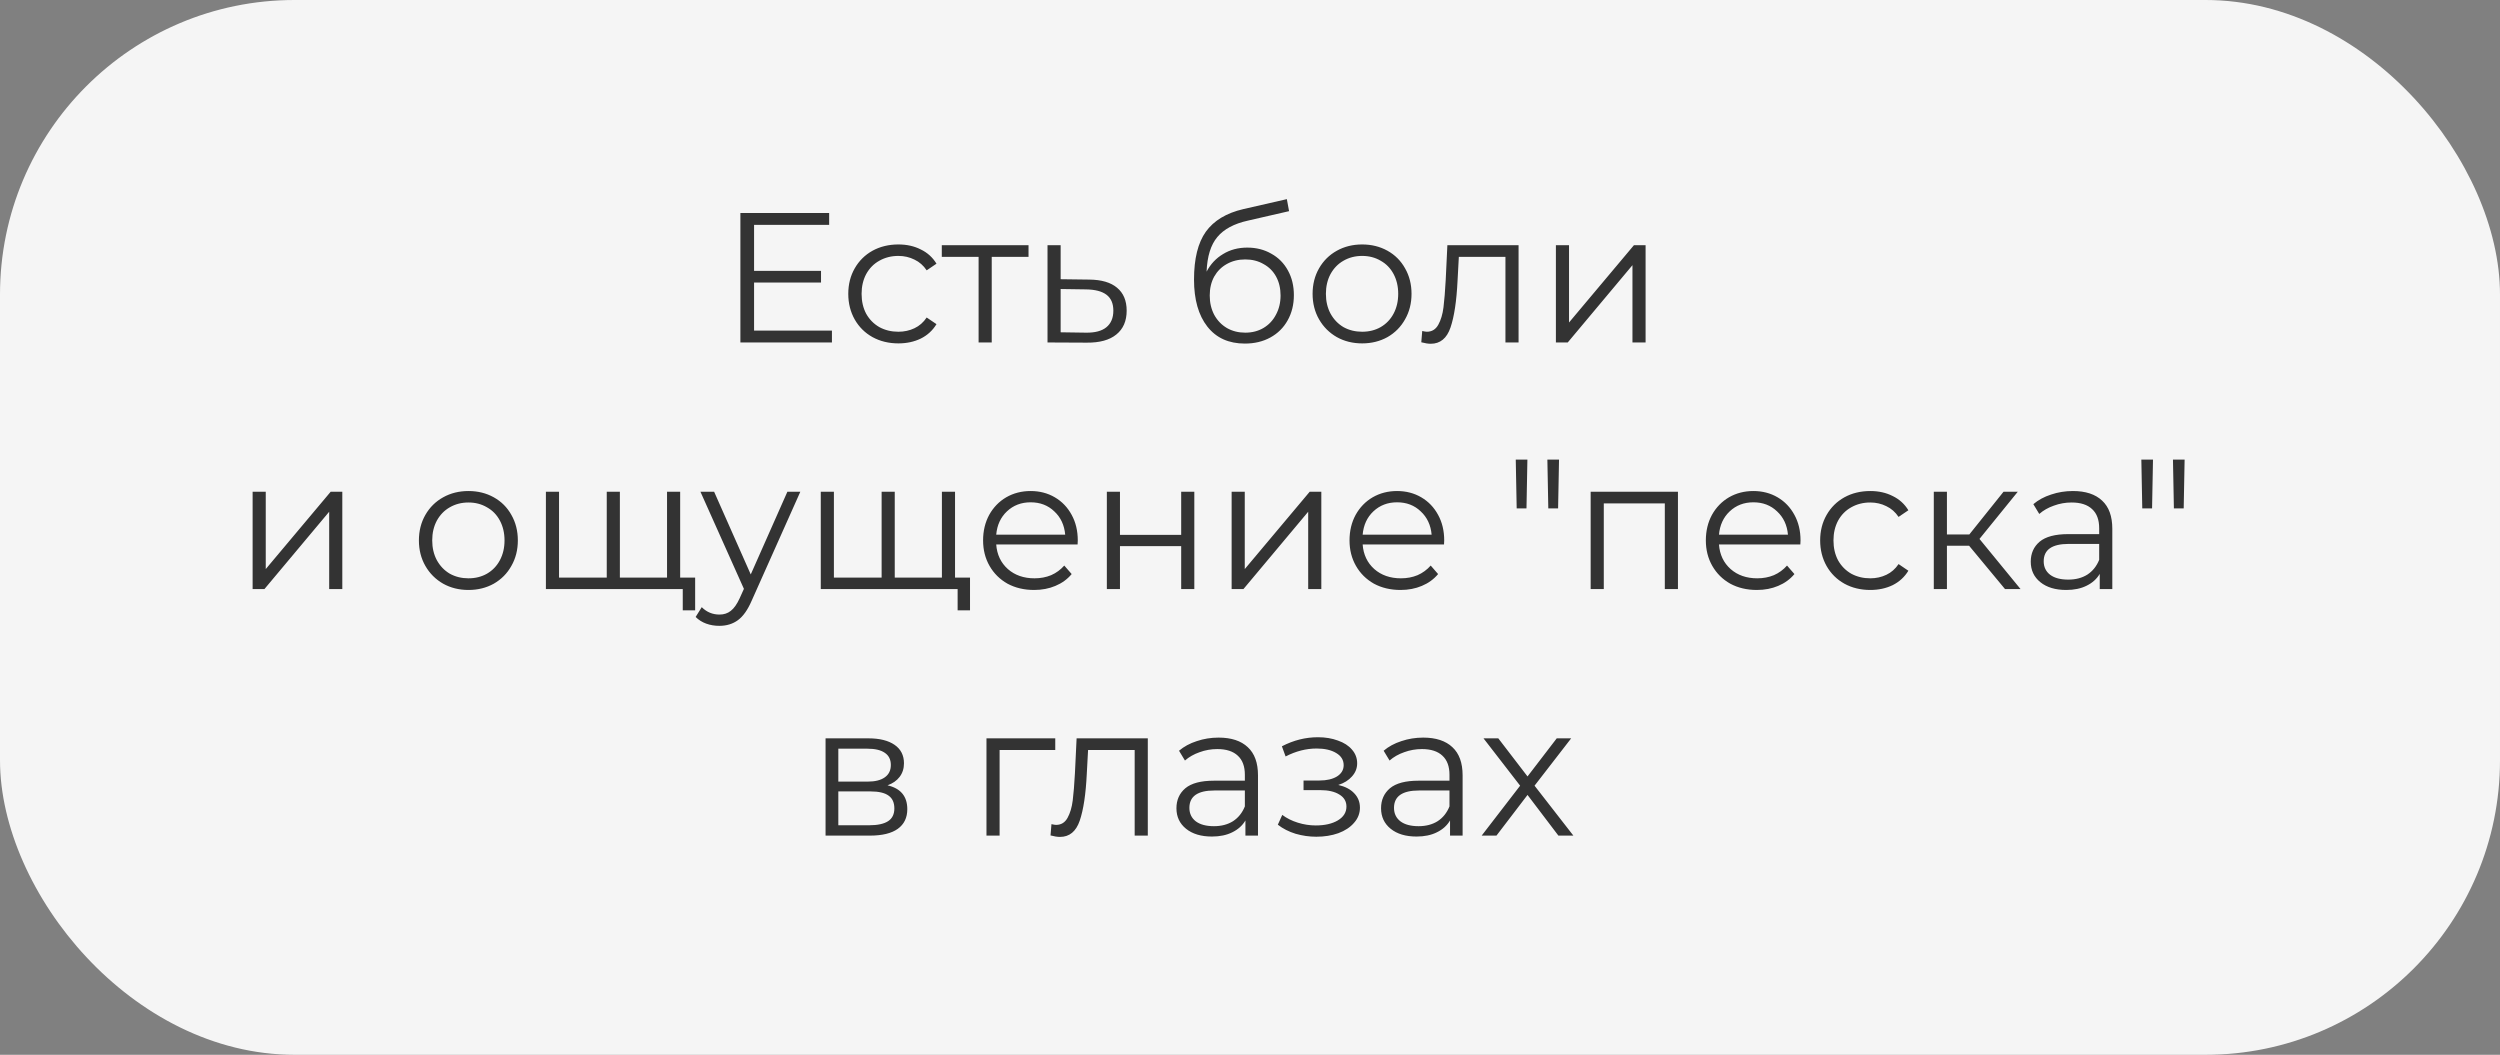
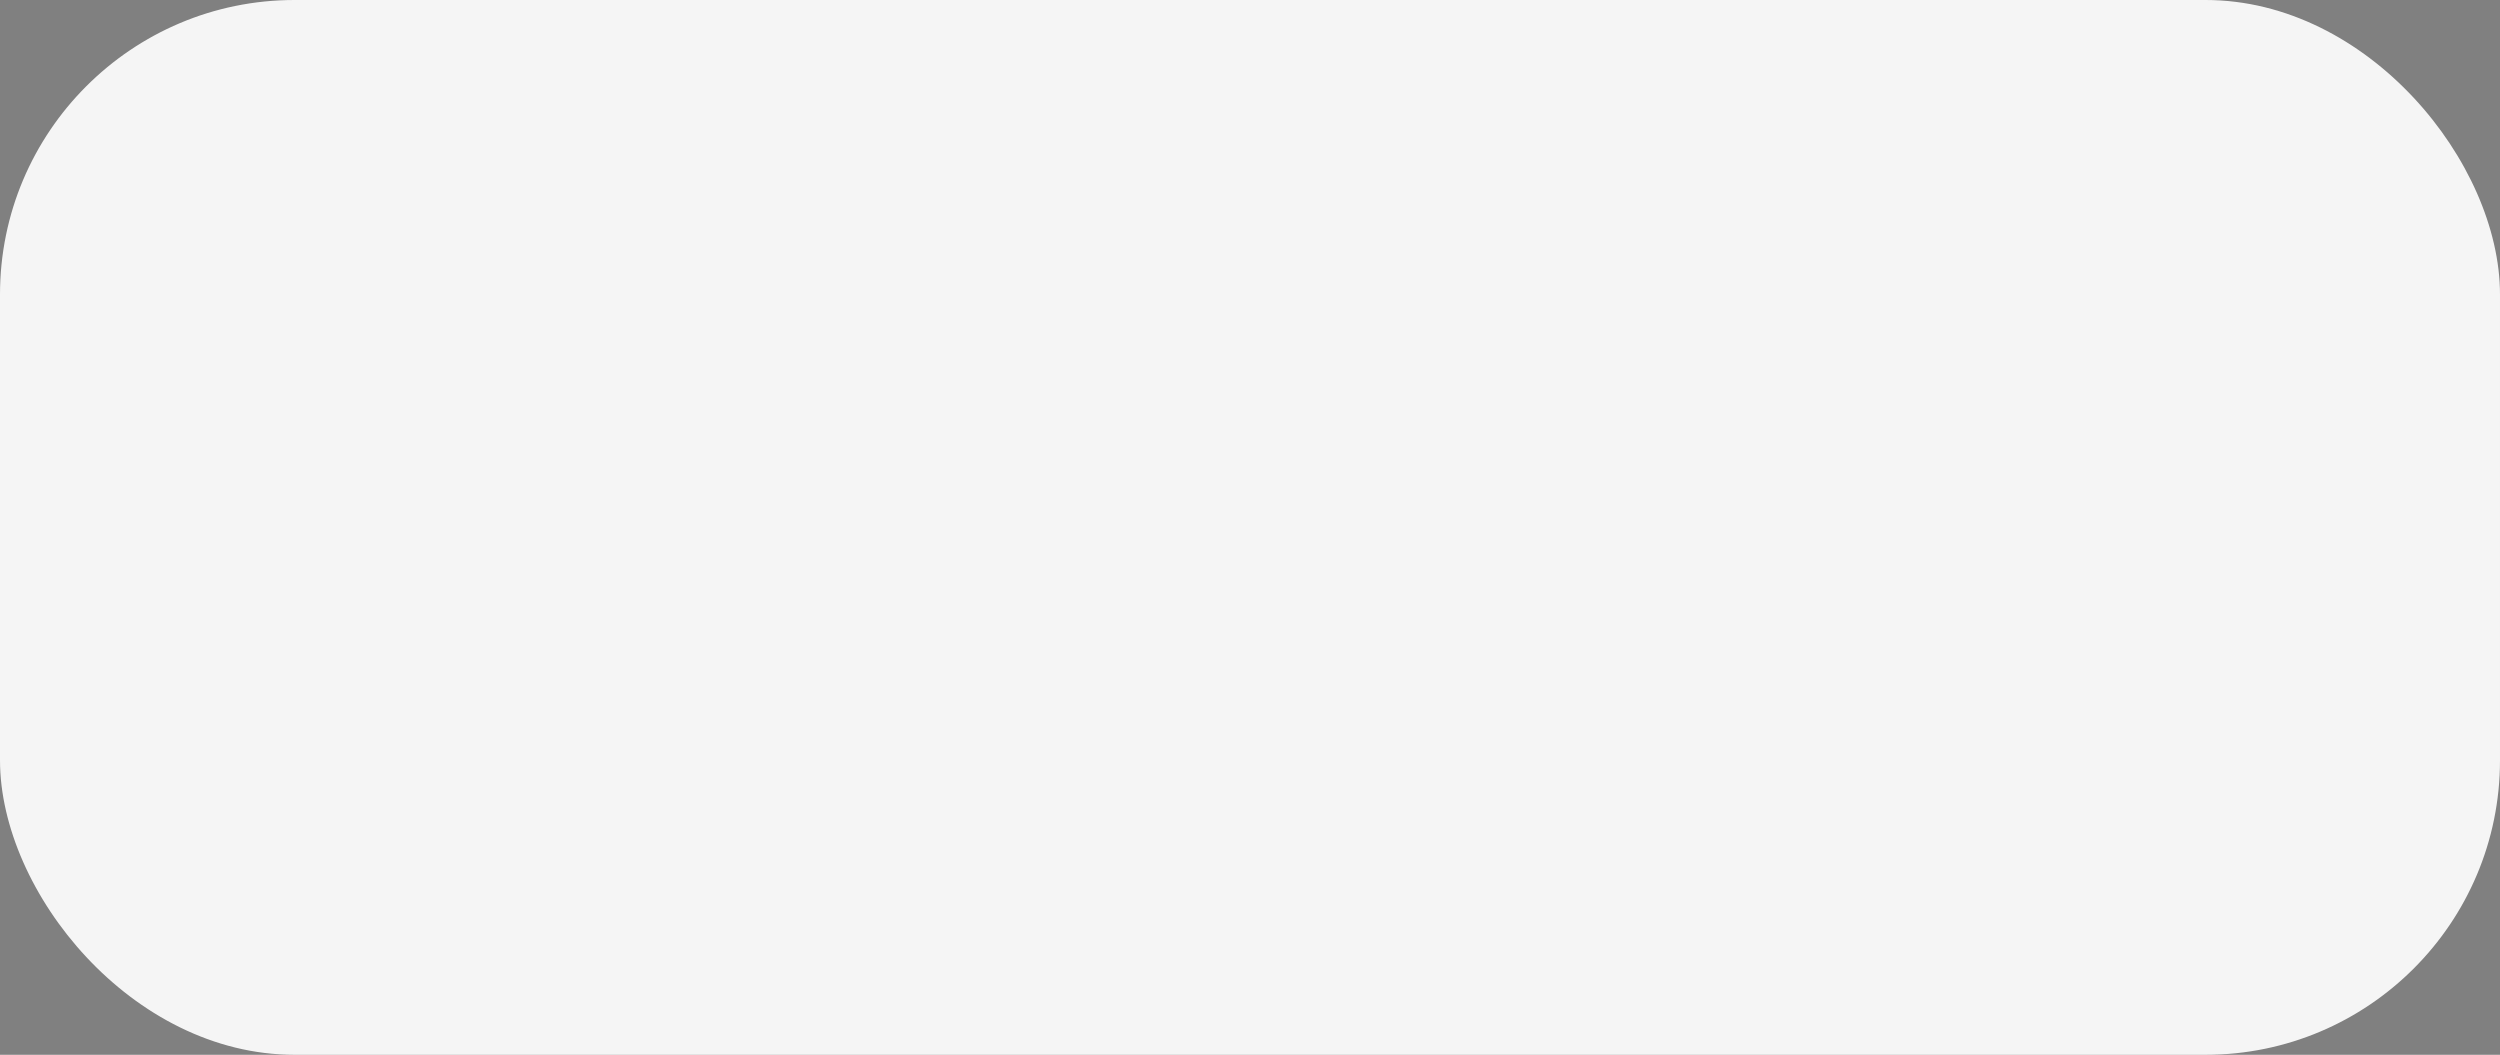
<svg xmlns="http://www.w3.org/2000/svg" width="365" height="154" viewBox="0 0 365 154" fill="none">
  <rect x="0" y="0" width="365" height="154" fill="#808080" stroke="none" />
  <rect width="365" height="154" rx="43" fill="#F5F5F5" />
-   <path d="M121.462 48.272V50H108.097V31.1H121.057V32.828H110.095V39.551H119.869V41.252H110.095V48.272H121.462ZM131.165 50.135C129.761 50.135 128.501 49.829 127.385 49.217C126.287 48.605 125.423 47.75 124.793 46.652C124.163 45.536 123.848 44.285 123.848 42.899C123.848 41.513 124.163 40.271 124.793 39.173C125.423 38.075 126.287 37.22 127.385 36.608C128.501 35.996 129.761 35.69 131.165 35.69C132.389 35.69 133.478 35.933 134.432 36.419C135.404 36.887 136.169 37.58 136.727 38.498L135.296 39.47C134.828 38.768 134.234 38.246 133.514 37.904C132.794 37.544 132.011 37.364 131.165 37.364C130.139 37.364 129.212 37.598 128.384 38.066C127.574 38.516 126.935 39.164 126.467 40.01C126.017 40.856 125.792 41.819 125.792 42.899C125.792 43.997 126.017 44.969 126.467 45.815C126.935 46.643 127.574 47.291 128.384 47.759C129.212 48.209 130.139 48.434 131.165 48.434C132.011 48.434 132.794 48.263 133.514 47.921C134.234 47.579 134.828 47.057 135.296 46.355L136.727 47.327C136.169 48.245 135.404 48.947 134.432 49.433C133.46 49.901 132.371 50.135 131.165 50.135ZM150.165 37.499H144.792V50H142.875V37.499H137.502V35.798H150.165V37.499ZM159.039 40.82C160.821 40.838 162.171 41.234 163.089 42.008C164.025 42.782 164.493 43.898 164.493 45.356C164.493 46.868 163.989 48.029 162.981 48.839C161.991 49.649 160.551 50.045 158.661 50.027L152.937 50V35.798H154.854V40.766L159.039 40.82ZM158.553 48.569C159.867 48.587 160.857 48.326 161.523 47.786C162.207 47.228 162.549 46.418 162.549 45.356C162.549 44.312 162.216 43.538 161.55 43.034C160.884 42.53 159.885 42.269 158.553 42.251L154.854 42.197V48.515L158.553 48.569ZM182.102 36.149C183.416 36.149 184.586 36.446 185.612 37.04C186.656 37.616 187.466 38.435 188.042 39.497C188.618 40.541 188.906 41.738 188.906 43.088C188.906 44.474 188.6 45.707 187.988 46.787C187.394 47.849 186.557 48.677 185.477 49.271C184.397 49.865 183.155 50.162 181.751 50.162C179.393 50.162 177.566 49.334 176.27 47.678C174.974 46.022 174.326 43.736 174.326 40.82C174.326 37.778 174.902 35.447 176.054 33.827C177.224 32.207 179.042 31.109 181.508 30.533L187.88 29.075L188.204 30.83L182.21 32.207C180.176 32.657 178.682 33.458 177.728 34.61C176.774 35.744 176.252 37.427 176.162 39.659C176.738 38.561 177.539 37.706 178.565 37.094C179.591 36.464 180.77 36.149 182.102 36.149ZM181.805 48.569C182.795 48.569 183.677 48.344 184.451 47.894C185.243 47.426 185.855 46.778 186.287 45.95C186.737 45.122 186.962 44.186 186.962 43.142C186.962 42.098 186.746 41.18 186.314 40.388C185.882 39.596 185.27 38.984 184.478 38.552C183.704 38.102 182.813 37.877 181.805 37.877C180.797 37.877 179.897 38.102 179.105 38.552C178.331 38.984 177.719 39.596 177.269 40.388C176.837 41.18 176.621 42.098 176.621 43.142C176.621 44.186 176.837 45.122 177.269 45.95C177.719 46.778 178.34 47.426 179.132 47.894C179.924 48.344 180.815 48.569 181.805 48.569ZM198.874 50.135C197.506 50.135 196.273 49.829 195.175 49.217C194.077 48.587 193.213 47.723 192.583 46.625C191.953 45.527 191.638 44.285 191.638 42.899C191.638 41.513 191.953 40.271 192.583 39.173C193.213 38.075 194.077 37.22 195.175 36.608C196.273 35.996 197.506 35.69 198.874 35.69C200.242 35.69 201.475 35.996 202.573 36.608C203.671 37.22 204.526 38.075 205.138 39.173C205.768 40.271 206.083 41.513 206.083 42.899C206.083 44.285 205.768 45.527 205.138 46.625C204.526 47.723 203.671 48.587 202.573 49.217C201.475 49.829 200.242 50.135 198.874 50.135ZM198.874 48.434C199.882 48.434 200.782 48.209 201.574 47.759C202.384 47.291 203.014 46.634 203.464 45.788C203.914 44.942 204.139 43.979 204.139 42.899C204.139 41.819 203.914 40.856 203.464 40.01C203.014 39.164 202.384 38.516 201.574 38.066C200.782 37.598 199.882 37.364 198.874 37.364C197.866 37.364 196.957 37.598 196.147 38.066C195.355 38.516 194.725 39.164 194.257 40.01C193.807 40.856 193.582 41.819 193.582 42.899C193.582 43.979 193.807 44.942 194.257 45.788C194.725 46.634 195.355 47.291 196.147 47.759C196.957 48.209 197.866 48.434 198.874 48.434ZM221.711 35.798V50H219.794V37.499H212.99L212.801 41.009C212.657 43.961 212.315 46.229 211.775 47.813C211.235 49.397 210.272 50.189 208.886 50.189C208.508 50.189 208.049 50.117 207.509 49.973L207.644 48.326C207.968 48.398 208.193 48.434 208.319 48.434C209.057 48.434 209.615 48.092 209.993 47.408C210.371 46.724 210.623 45.878 210.749 44.87C210.875 43.862 210.983 42.53 211.073 40.874L211.316 35.798H221.711ZM227.161 35.798H229.078V47.084L238.555 35.798H240.256V50H238.339V38.714L228.889 50H227.161V35.798ZM36.882 71.798H38.799V83.084L48.276 71.798H49.977V86H48.06V74.714L38.61 86H36.882V71.798ZM68.396 86.135C67.028 86.135 65.795 85.829 64.697 85.217C63.599 84.587 62.735 83.723 62.105 82.625C61.475 81.527 61.16 80.285 61.16 78.899C61.16 77.513 61.475 76.271 62.105 75.173C62.735 74.075 63.599 73.22 64.697 72.608C65.795 71.996 67.028 71.69 68.396 71.69C69.764 71.69 70.997 71.996 72.095 72.608C73.193 73.22 74.048 74.075 74.66 75.173C75.29 76.271 75.605 77.513 75.605 78.899C75.605 80.285 75.29 81.527 74.66 82.625C74.048 83.723 73.193 84.587 72.095 85.217C70.997 85.829 69.764 86.135 68.396 86.135ZM68.396 84.434C69.404 84.434 70.304 84.209 71.096 83.759C71.906 83.291 72.536 82.634 72.986 81.788C73.436 80.942 73.661 79.979 73.661 78.899C73.661 77.819 73.436 76.856 72.986 76.01C72.536 75.164 71.906 74.516 71.096 74.066C70.304 73.598 69.404 73.364 68.396 73.364C67.388 73.364 66.479 73.598 65.669 74.066C64.877 74.516 64.247 75.164 63.779 76.01C63.329 76.856 63.104 77.819 63.104 78.899C63.104 79.979 63.329 80.942 63.779 81.788C64.247 82.634 64.877 83.291 65.669 83.759C66.479 84.209 67.388 84.434 68.396 84.434ZM99.304 71.798V86H79.702V71.798H81.619V84.326H88.585V71.798H90.502V84.326H97.387V71.798H99.304ZM101.491 84.326V89.105H99.682V86H97.279V84.326H101.491ZM116.846 71.798L109.745 87.701C109.169 89.033 108.503 89.978 107.747 90.536C106.991 91.094 106.082 91.373 105.02 91.373C104.336 91.373 103.697 91.265 103.103 91.049C102.509 90.833 101.996 90.509 101.564 90.077L102.455 88.646C103.175 89.366 104.039 89.726 105.047 89.726C105.695 89.726 106.244 89.546 106.694 89.186C107.162 88.826 107.594 88.214 107.99 87.35L108.611 85.973L102.266 71.798H104.264L109.61 83.867L114.956 71.798H116.846ZM139.435 71.798V86H119.833V71.798H121.75V84.326H128.716V71.798H130.633V84.326H137.518V71.798H139.435ZM141.622 84.326V89.105H139.813V86H137.41V84.326H141.622ZM157.328 79.493H145.448C145.556 80.969 146.123 82.166 147.149 83.084C148.175 83.984 149.471 84.434 151.037 84.434C151.919 84.434 152.729 84.281 153.467 83.975C154.205 83.651 154.844 83.183 155.384 82.571L156.464 83.813C155.834 84.569 155.042 85.145 154.088 85.541C153.152 85.937 152.117 86.135 150.983 86.135C149.525 86.135 148.229 85.829 147.095 85.217C145.979 84.587 145.106 83.723 144.476 82.625C143.846 81.527 143.531 80.285 143.531 78.899C143.531 77.513 143.828 76.271 144.422 75.173C145.034 74.075 145.862 73.22 146.906 72.608C147.968 71.996 149.156 71.69 150.47 71.69C151.784 71.69 152.963 71.996 154.007 72.608C155.051 73.22 155.87 74.075 156.464 75.173C157.058 76.253 157.355 77.495 157.355 78.899L157.328 79.493ZM150.47 73.337C149.102 73.337 147.95 73.778 147.014 74.66C146.096 75.524 145.574 76.658 145.448 78.062H155.519C155.393 76.658 154.862 75.524 153.926 74.66C153.008 73.778 151.856 73.337 150.47 73.337ZM161.599 71.798H163.516V78.089H172.453V71.798H174.37V86H172.453V79.736H163.516V86H161.599V71.798ZM179.818 71.798H181.735V83.084L191.212 71.798H192.913V86H190.996V74.714L181.546 86H179.818V71.798ZM210.827 79.493H198.947C199.055 80.969 199.622 82.166 200.648 83.084C201.674 83.984 202.97 84.434 204.536 84.434C205.418 84.434 206.228 84.281 206.966 83.975C207.704 83.651 208.343 83.183 208.883 82.571L209.963 83.813C209.333 84.569 208.541 85.145 207.587 85.541C206.651 85.937 205.616 86.135 204.482 86.135C203.024 86.135 201.728 85.829 200.594 85.217C199.478 84.587 198.605 83.723 197.975 82.625C197.345 81.527 197.03 80.285 197.03 78.899C197.03 77.513 197.327 76.271 197.921 75.173C198.533 74.075 199.361 73.22 200.405 72.608C201.467 71.996 202.655 71.69 203.969 71.69C205.283 71.69 206.462 71.996 207.506 72.608C208.55 73.22 209.369 74.075 209.963 75.173C210.557 76.253 210.854 77.495 210.854 78.899L210.827 79.493ZM203.969 73.337C202.601 73.337 201.449 73.778 200.513 74.66C199.595 75.524 199.073 76.658 198.947 78.062H209.018C208.892 76.658 208.361 75.524 207.425 74.66C206.507 73.778 205.355 73.337 203.969 73.337ZM221.3 67.1H223.001L222.866 74.228H221.435L221.3 67.1ZM225.917 67.1H227.618L227.483 74.228H226.052L225.917 67.1ZM244.98 71.798V86H243.063V73.499H234.153V86H232.236V71.798H244.98ZM262.85 79.493H250.97C251.078 80.969 251.645 82.166 252.671 83.084C253.697 83.984 254.993 84.434 256.559 84.434C257.441 84.434 258.251 84.281 258.989 83.975C259.727 83.651 260.366 83.183 260.906 82.571L261.986 83.813C261.356 84.569 260.564 85.145 259.61 85.541C258.674 85.937 257.639 86.135 256.505 86.135C255.047 86.135 253.751 85.829 252.617 85.217C251.501 84.587 250.628 83.723 249.998 82.625C249.368 81.527 249.053 80.285 249.053 78.899C249.053 77.513 249.35 76.271 249.944 75.173C250.556 74.075 251.384 73.22 252.428 72.608C253.49 71.996 254.678 71.69 255.992 71.69C257.306 71.69 258.485 71.996 259.529 72.608C260.573 73.22 261.392 74.075 261.986 75.173C262.58 76.253 262.877 77.495 262.877 78.899L262.85 79.493ZM255.992 73.337C254.624 73.337 253.472 73.778 252.536 74.66C251.618 75.524 251.096 76.658 250.97 78.062H261.041C260.915 76.658 260.384 75.524 259.448 74.66C258.53 73.778 257.378 73.337 255.992 73.337ZM273.06 86.135C271.656 86.135 270.396 85.829 269.28 85.217C268.182 84.605 267.318 83.75 266.688 82.652C266.058 81.536 265.743 80.285 265.743 78.899C265.743 77.513 266.058 76.271 266.688 75.173C267.318 74.075 268.182 73.22 269.28 72.608C270.396 71.996 271.656 71.69 273.06 71.69C274.284 71.69 275.373 71.933 276.327 72.419C277.299 72.887 278.064 73.58 278.622 74.498L277.191 75.47C276.723 74.768 276.129 74.246 275.409 73.904C274.689 73.544 273.906 73.364 273.06 73.364C272.034 73.364 271.107 73.598 270.279 74.066C269.469 74.516 268.83 75.164 268.362 76.01C267.912 76.856 267.687 77.819 267.687 78.899C267.687 79.997 267.912 80.969 268.362 81.815C268.83 82.643 269.469 83.291 270.279 83.759C271.107 84.209 272.034 84.434 273.06 84.434C273.906 84.434 274.689 84.263 275.409 83.921C276.129 83.579 276.723 83.057 277.191 82.355L278.622 83.327C278.064 84.245 277.299 84.947 276.327 85.433C275.355 85.901 274.266 86.135 273.06 86.135ZM287.491 79.682H284.251V86H282.334V71.798H284.251V78.035H287.518L292.513 71.798H294.592L289.003 78.683L294.997 86H292.729L287.491 79.682ZM302.646 71.69C304.5 71.69 305.922 72.158 306.912 73.094C307.902 74.012 308.397 75.38 308.397 77.198V86H306.561V83.786C306.129 84.524 305.49 85.1 304.644 85.514C303.816 85.928 302.826 86.135 301.674 86.135C300.09 86.135 298.83 85.757 297.894 85.001C296.958 84.245 296.49 83.246 296.49 82.004C296.49 80.798 296.922 79.826 297.786 79.088C298.668 78.35 300.063 77.981 301.971 77.981H306.48V77.117C306.48 75.893 306.138 74.966 305.454 74.336C304.77 73.688 303.771 73.364 302.457 73.364C301.557 73.364 300.693 73.517 299.865 73.823C299.037 74.111 298.326 74.516 297.732 75.038L296.868 73.607C297.588 72.995 298.452 72.527 299.46 72.203C300.468 71.861 301.53 71.69 302.646 71.69ZM301.971 84.623C303.051 84.623 303.978 84.38 304.752 83.894C305.526 83.39 306.102 82.67 306.48 81.734V79.412H302.025C299.595 79.412 298.38 80.258 298.38 81.95C298.38 82.778 298.695 83.435 299.325 83.921C299.955 84.389 300.837 84.623 301.971 84.623ZM312.636 67.1H314.337L314.202 74.228H312.771L312.636 67.1ZM317.253 67.1H318.954L318.819 74.228H317.388L317.253 67.1ZM129.577 114.656C131.503 115.106 132.466 116.267 132.466 118.139C132.466 119.381 132.007 120.335 131.089 121.001C130.171 121.667 128.803 122 126.985 122H120.532V107.798H126.796C128.416 107.798 129.685 108.113 130.603 108.743C131.521 109.373 131.98 110.273 131.98 111.443C131.98 112.217 131.764 112.883 131.332 113.441C130.918 113.981 130.333 114.386 129.577 114.656ZM122.395 114.116H126.661C127.759 114.116 128.596 113.909 129.172 113.495C129.766 113.081 130.063 112.478 130.063 111.686C130.063 110.894 129.766 110.3 129.172 109.904C128.596 109.508 127.759 109.31 126.661 109.31H122.395V114.116ZM126.904 120.488C128.128 120.488 129.046 120.29 129.658 119.894C130.27 119.498 130.576 118.877 130.576 118.031C130.576 117.185 130.297 116.564 129.739 116.168C129.181 115.754 128.299 115.547 127.093 115.547H122.395V120.488H126.904ZM154.069 109.499H145.942V122H144.025V107.798H154.069V109.499ZM167.579 107.798V122H165.662V109.499H158.858L158.669 113.009C158.525 115.961 158.183 118.229 157.643 119.813C157.103 121.397 156.14 122.189 154.754 122.189C154.376 122.189 153.917 122.117 153.377 121.973L153.512 120.326C153.836 120.398 154.061 120.434 154.187 120.434C154.925 120.434 155.483 120.092 155.861 119.408C156.239 118.724 156.491 117.878 156.617 116.87C156.743 115.862 156.851 114.53 156.941 112.874L157.184 107.798H167.579ZM177.916 107.69C179.77 107.69 181.192 108.158 182.182 109.094C183.172 110.012 183.667 111.38 183.667 113.198V122H181.831V119.786C181.399 120.524 180.76 121.1 179.914 121.514C179.086 121.928 178.096 122.135 176.944 122.135C175.36 122.135 174.1 121.757 173.164 121.001C172.228 120.245 171.76 119.246 171.76 118.004C171.76 116.798 172.192 115.826 173.056 115.088C173.938 114.35 175.333 113.981 177.241 113.981H181.75V113.117C181.75 111.893 181.408 110.966 180.724 110.336C180.04 109.688 179.041 109.364 177.727 109.364C176.827 109.364 175.963 109.517 175.135 109.823C174.307 110.111 173.596 110.516 173.002 111.038L172.138 109.607C172.858 108.995 173.722 108.527 174.73 108.203C175.738 107.861 176.8 107.69 177.916 107.69ZM177.241 120.623C178.321 120.623 179.248 120.38 180.022 119.894C180.796 119.39 181.372 118.67 181.75 117.734V115.412H177.295C174.865 115.412 173.65 116.258 173.65 117.95C173.65 118.778 173.965 119.435 174.595 119.921C175.225 120.389 176.107 120.623 177.241 120.623ZM195.392 114.602C196.4 114.836 197.174 115.241 197.714 115.817C198.272 116.393 198.551 117.095 198.551 117.923C198.551 118.751 198.263 119.489 197.687 120.137C197.129 120.785 196.364 121.289 195.392 121.649C194.42 121.991 193.349 122.162 192.179 122.162C191.153 122.162 190.145 122.018 189.155 121.73C188.165 121.424 187.301 120.983 186.563 120.407L187.211 118.976C187.859 119.462 188.615 119.84 189.479 120.11C190.343 120.38 191.216 120.515 192.098 120.515C193.412 120.515 194.483 120.272 195.311 119.786C196.157 119.282 196.58 118.607 196.58 117.761C196.58 117.005 196.238 116.42 195.554 116.006C194.87 115.574 193.934 115.358 192.746 115.358H190.316V113.954H192.638C193.7 113.954 194.555 113.756 195.203 113.36C195.851 112.946 196.175 112.397 196.175 111.713C196.175 110.957 195.806 110.363 195.068 109.931C194.348 109.499 193.403 109.283 192.233 109.283C190.703 109.283 189.191 109.67 187.697 110.444L187.157 108.959C188.849 108.077 190.604 107.636 192.422 107.636C193.502 107.636 194.474 107.798 195.338 108.122C196.22 108.428 196.904 108.869 197.39 109.445C197.894 110.021 198.146 110.687 198.146 111.443C198.146 112.163 197.894 112.802 197.39 113.36C196.904 113.918 196.238 114.332 195.392 114.602ZM207.79 107.69C209.644 107.69 211.066 108.158 212.056 109.094C213.046 110.012 213.541 111.38 213.541 113.198V122H211.705V119.786C211.273 120.524 210.634 121.1 209.788 121.514C208.96 121.928 207.97 122.135 206.818 122.135C205.234 122.135 203.974 121.757 203.038 121.001C202.102 120.245 201.634 119.246 201.634 118.004C201.634 116.798 202.066 115.826 202.93 115.088C203.812 114.35 205.207 113.981 207.115 113.981H211.624V113.117C211.624 111.893 211.282 110.966 210.598 110.336C209.914 109.688 208.915 109.364 207.601 109.364C206.701 109.364 205.837 109.517 205.009 109.823C204.181 110.111 203.47 110.516 202.876 111.038L202.012 109.607C202.732 108.995 203.596 108.527 204.604 108.203C205.612 107.861 206.674 107.69 207.79 107.69ZM207.115 120.623C208.195 120.623 209.122 120.38 209.896 119.894C210.67 119.39 211.246 118.67 211.624 117.734V115.412H207.169C204.739 115.412 203.524 116.258 203.524 117.95C203.524 118.778 203.839 119.435 204.469 119.921C205.099 120.389 205.981 120.623 207.115 120.623ZM227.527 122L223.018 116.06L218.482 122H216.322L221.938 114.71L216.592 107.798H218.752L223.018 113.36L227.284 107.798H229.39L224.044 114.71L229.714 122H227.527Z" fill="#333333" />
</svg>